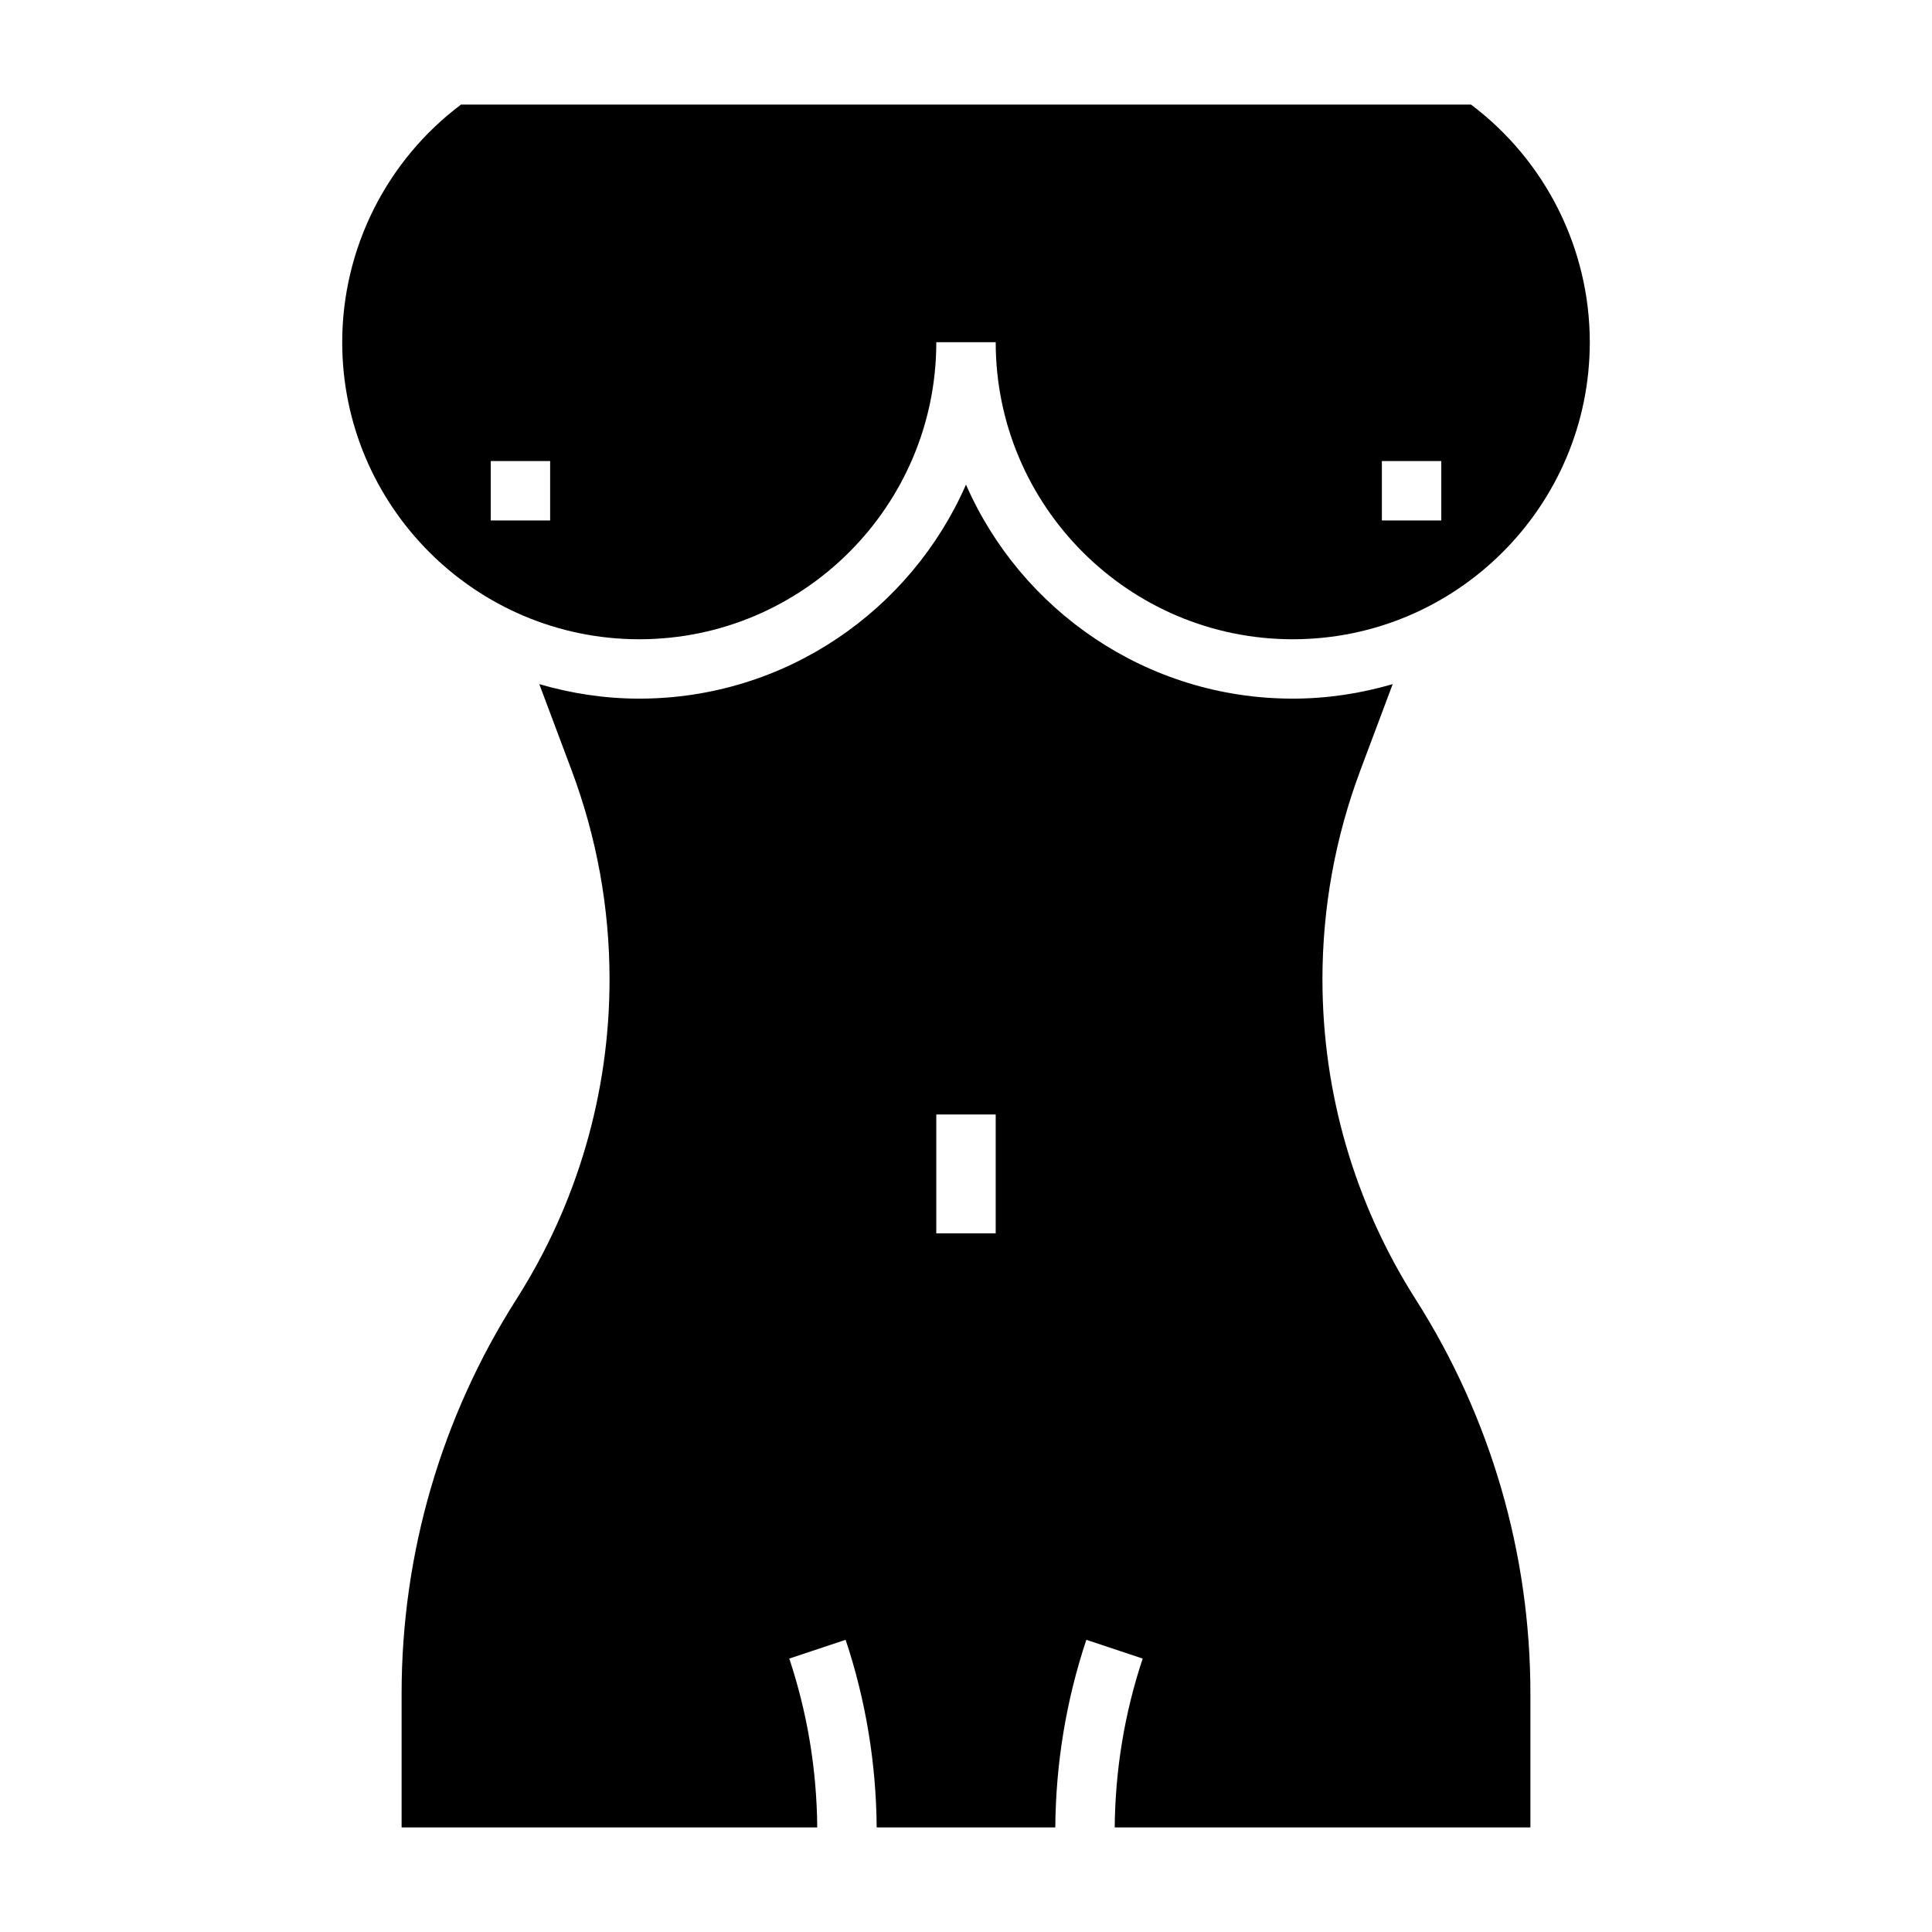
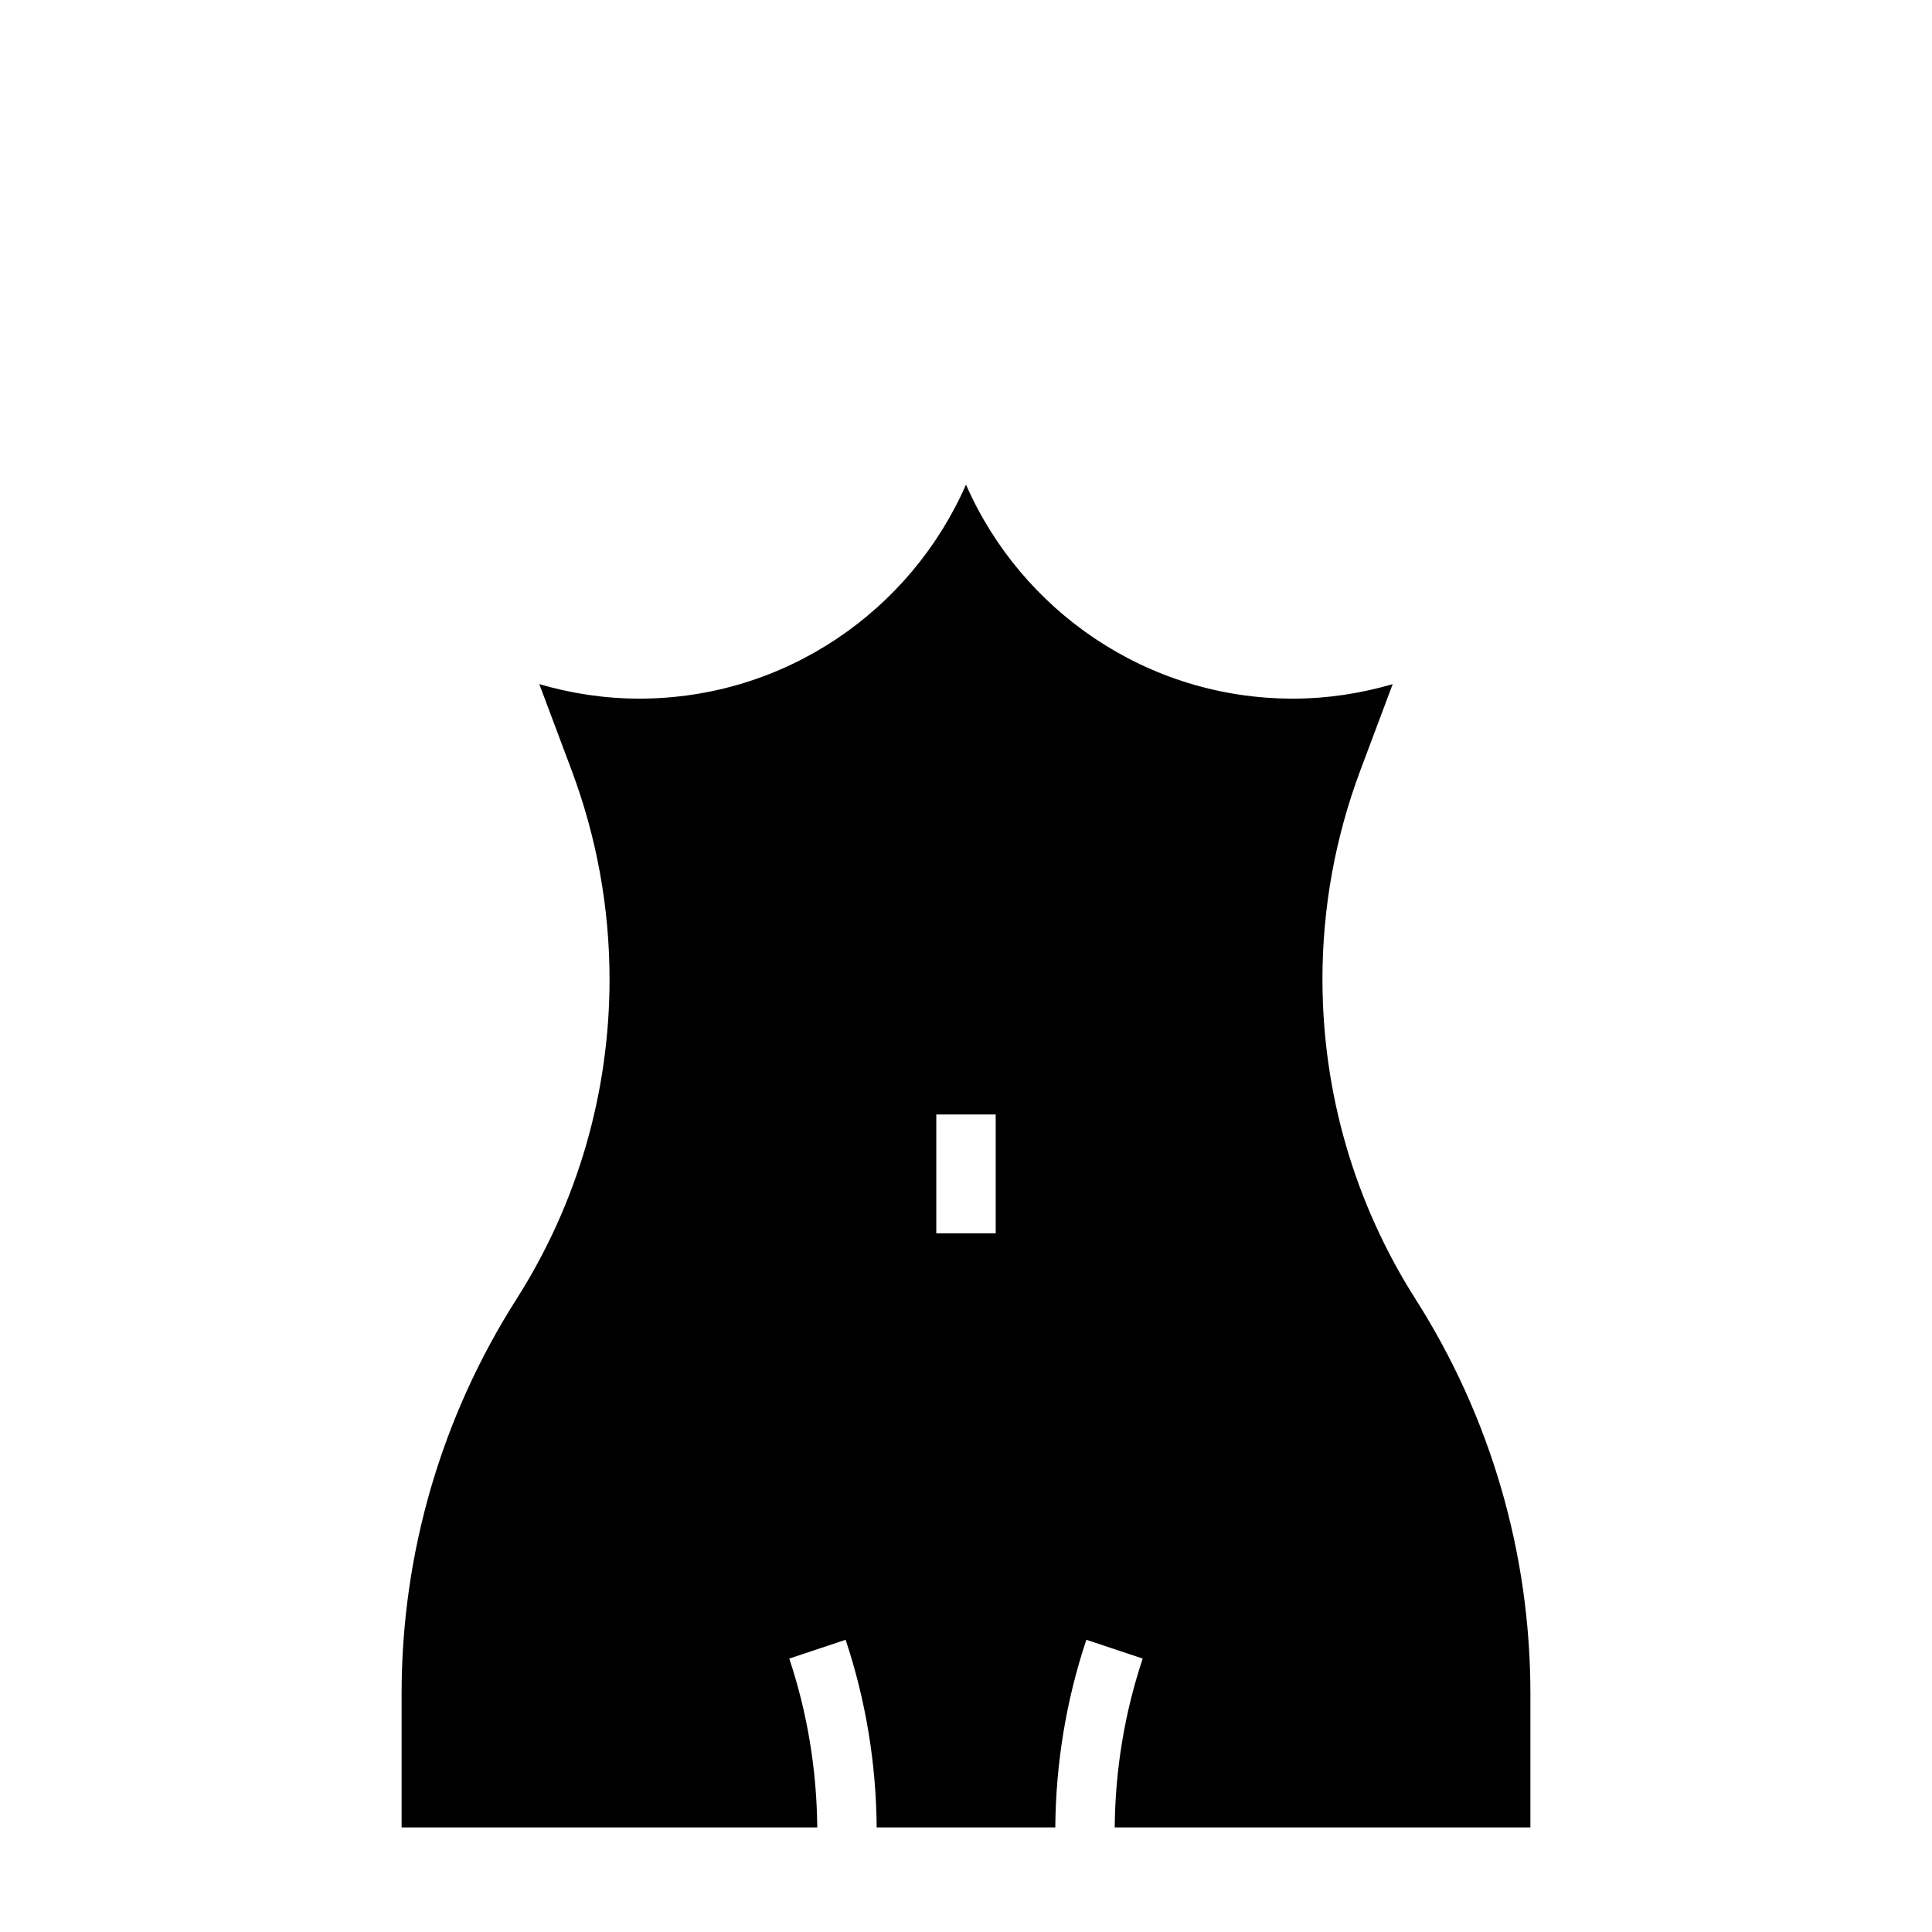
<svg xmlns="http://www.w3.org/2000/svg" fill="#000000" width="800px" height="800px" version="1.1" viewBox="144 144 512 512">
  <g>
    <path d="m494.46 403.57c0-18.988 3.387-37.629 10.043-55.41l8.574-22.859c-8.414 2.461-17.285 3.844-26.488 3.844-38.676 0-71.996-23.363-86.594-56.719-14.594 33.355-47.914 56.719-86.59 56.719-9.203 0-18.074-1.387-26.488-3.848l8.574 22.859c6.656 17.777 10.043 36.426 10.043 55.414 0 30.062-8.527 59.363-24.672 84.727-19.91 31.273-30.434 67.414-30.434 104.5v35.488h110.15c-0.133-15.23-2.598-30.277-7.414-44.746l14.934-4.977c5.359 16.074 8.094 32.793 8.227 49.719h47.336c0.133-16.926 2.867-33.645 8.227-49.719l14.934 4.977c-4.816 14.469-7.281 29.512-7.414 44.746h110.16v-35.488c0-37.086-10.523-73.227-30.434-104.51-16.145-25.367-24.672-54.656-24.672-84.719zm-86.59 67.273h-15.742v-31.488h15.742z" />
-     <path d="m313.41 313.41c43.406 0 78.719-35.312 78.719-78.719h15.742c0 43.406 35.312 78.719 78.719 78.719s78.719-35.312 78.719-78.719c0-24.766-11.723-48.129-31.48-62.977h-267.66c-19.762 14.844-31.48 38.211-31.48 62.977 0 43.406 35.312 78.719 78.719 78.719zm196.8-47.23h15.742v15.742h-15.742zm-236.16 0h15.742v15.742h-15.742z" />
  </g>
</svg>